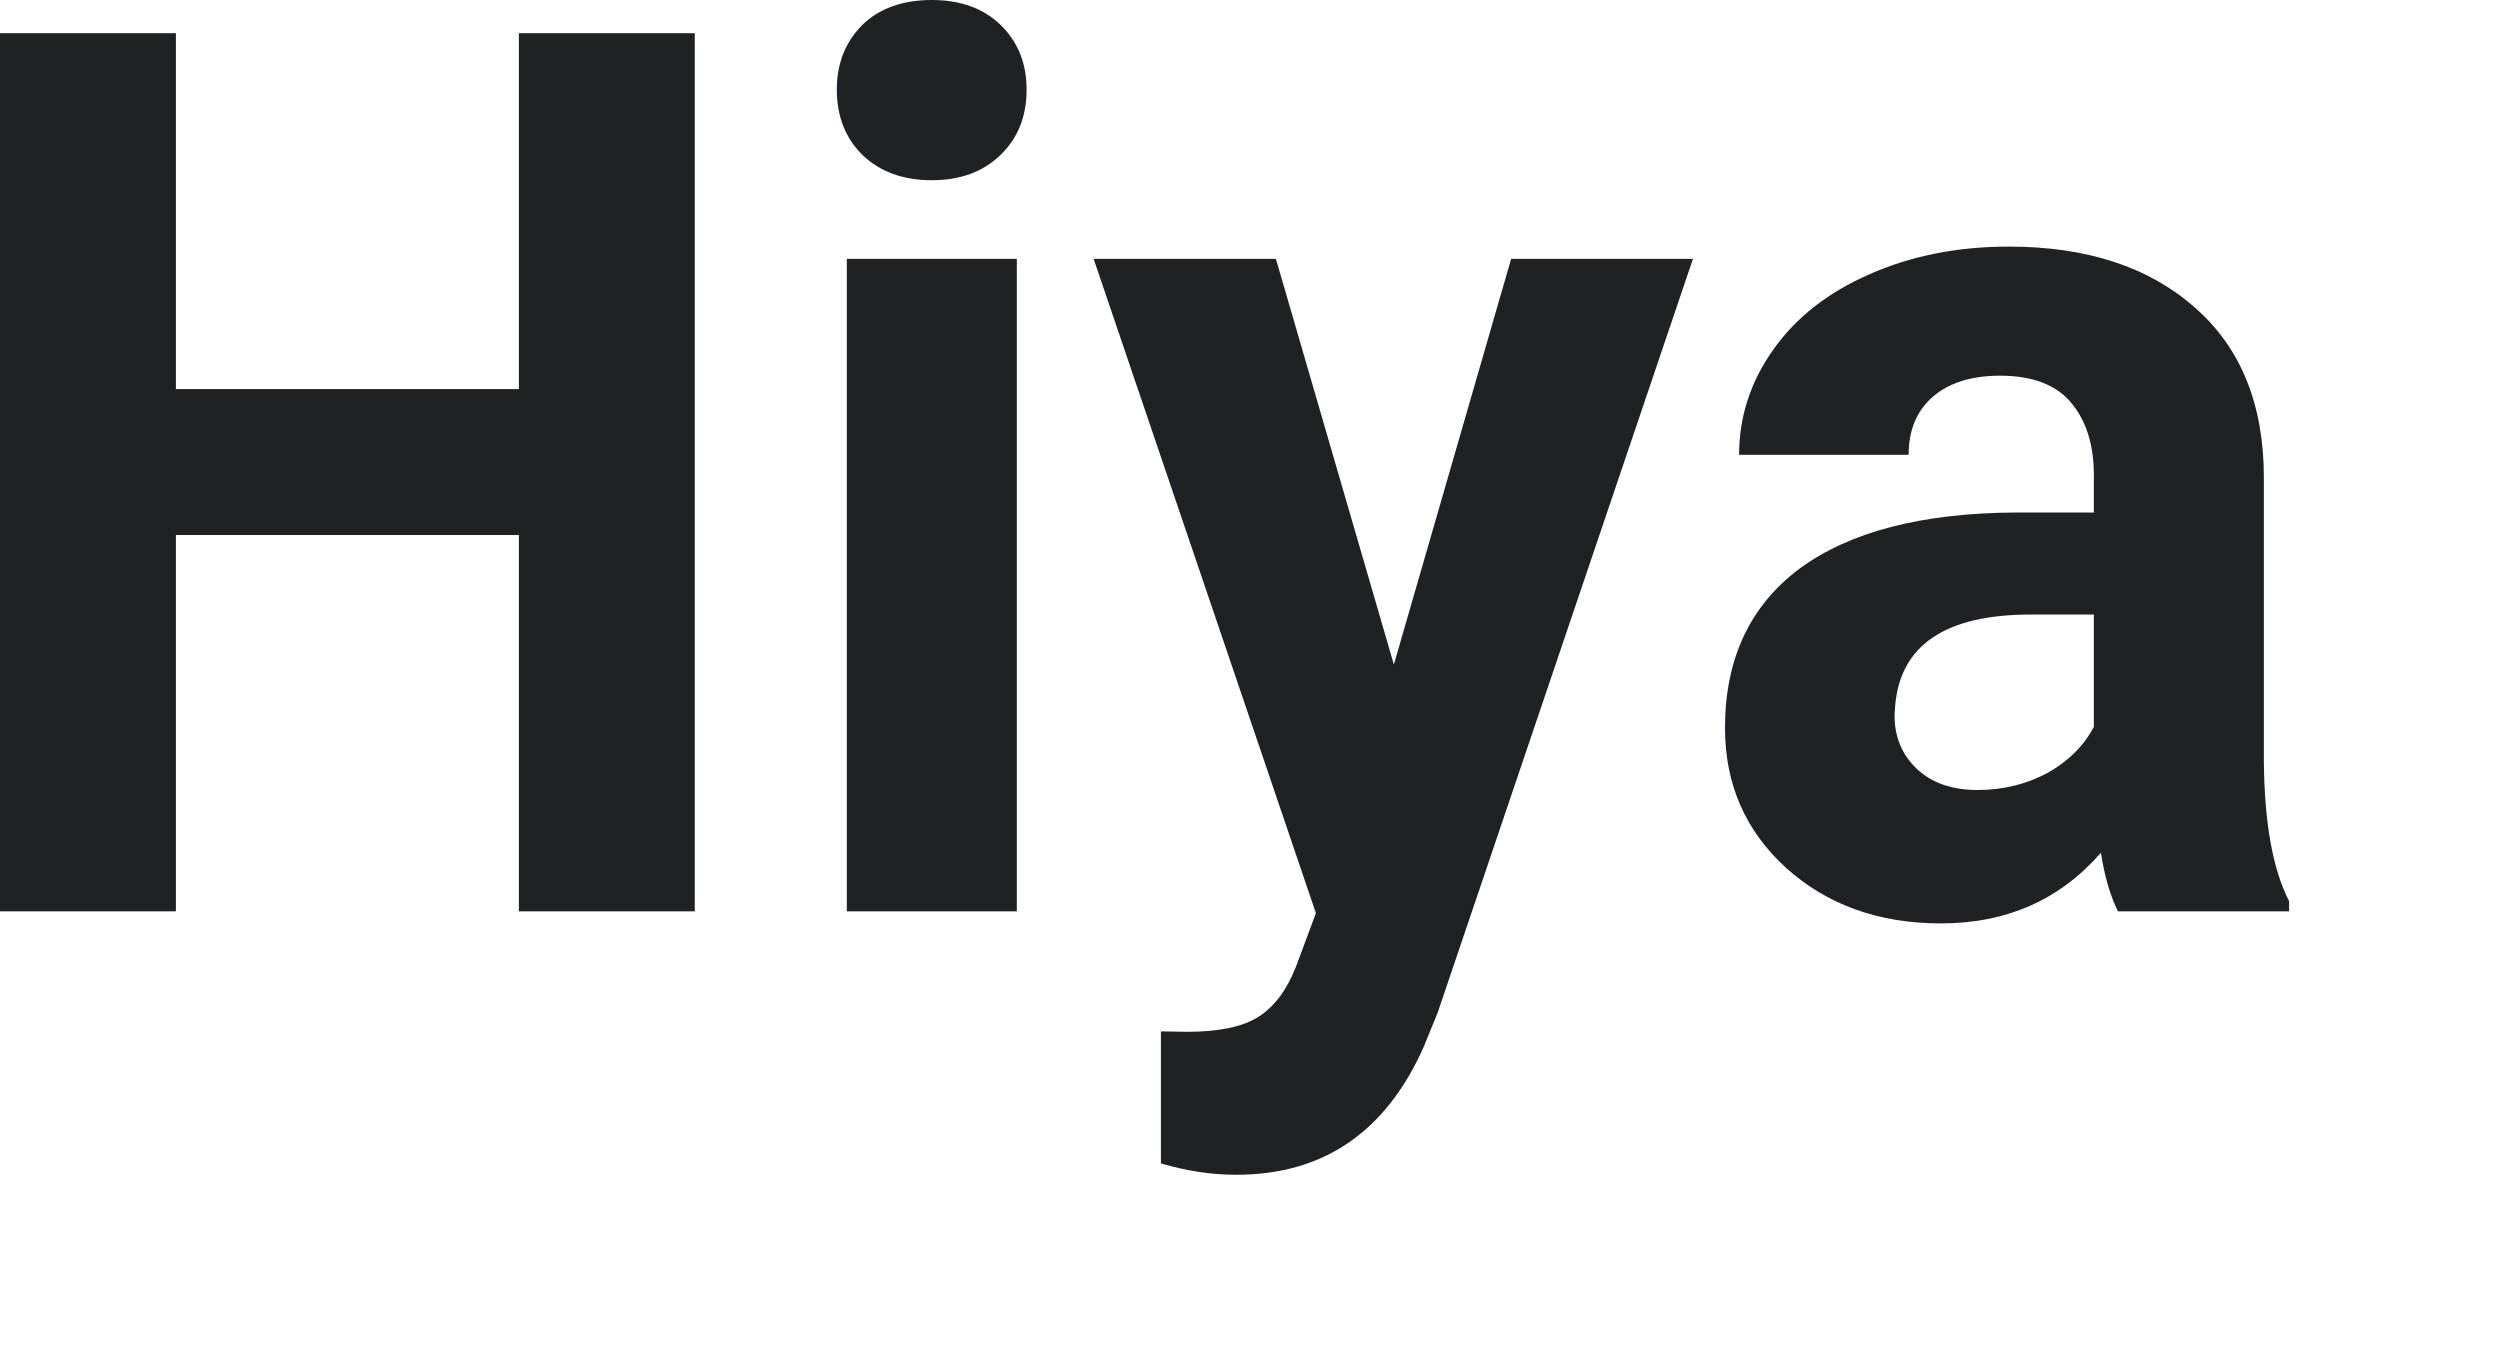
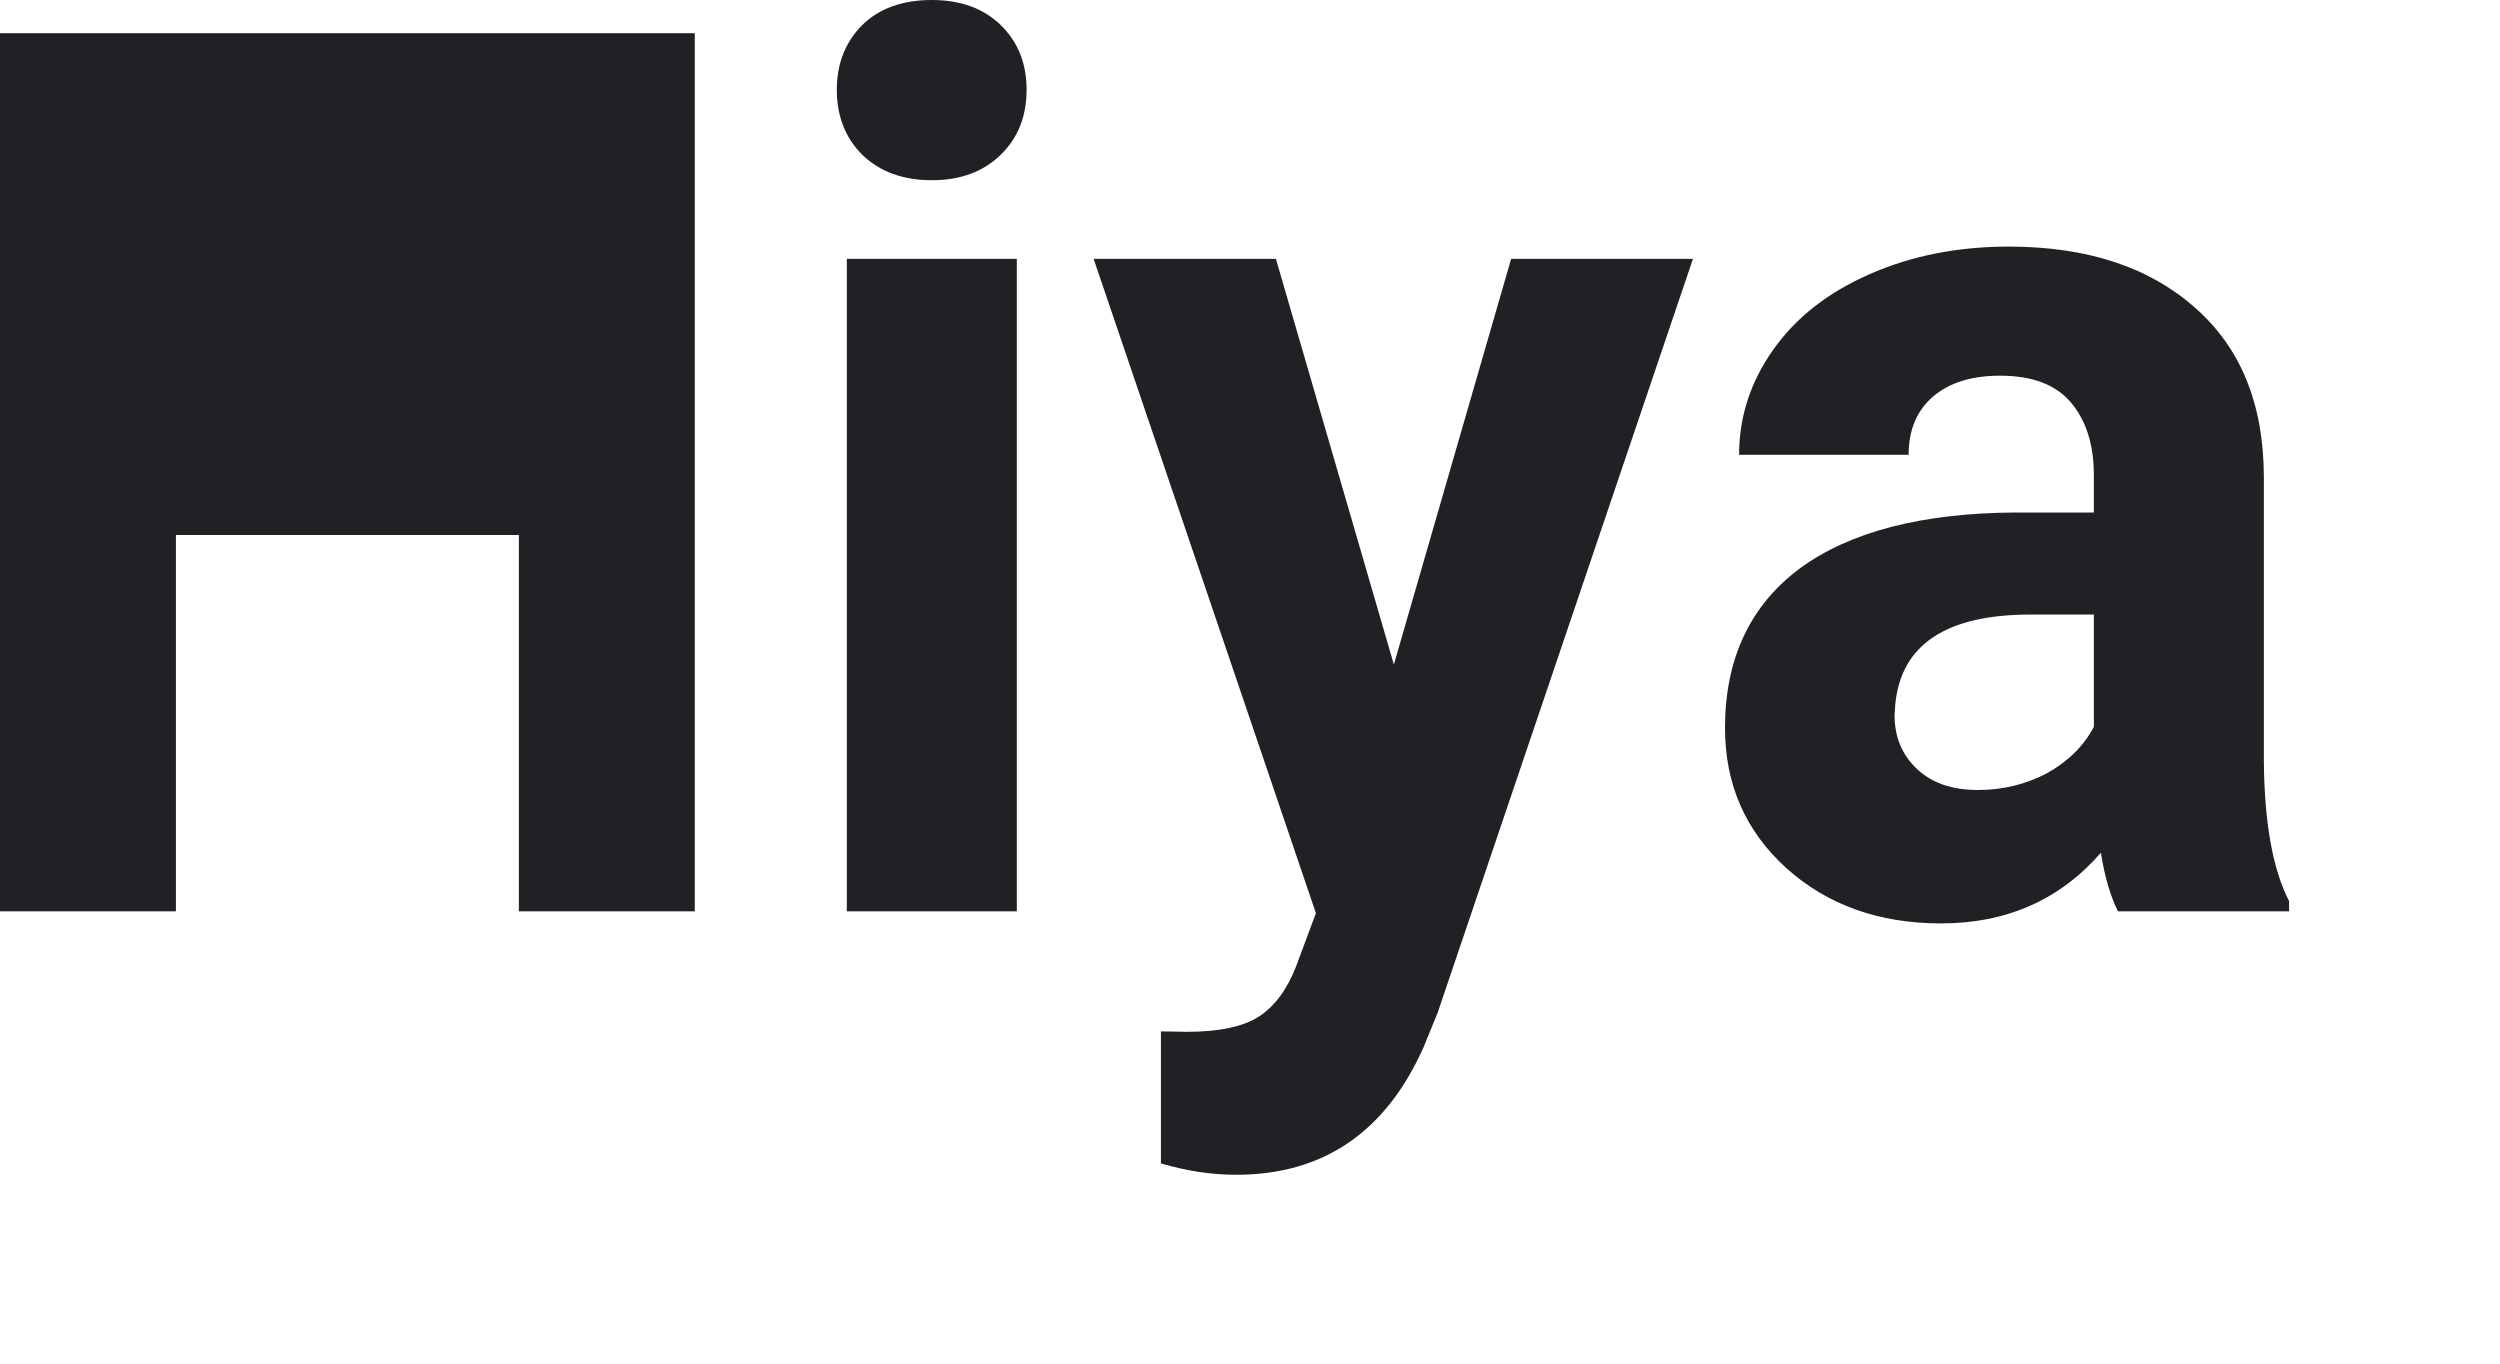
<svg xmlns="http://www.w3.org/2000/svg" fill="none" height="100%" overflow="visible" preserveAspectRatio="none" style="display: block;" viewBox="0 0 11 6" width="100%">
-   <path d="M3.057 4.01H2.283V2.354H0.774V4.01H0V0.146H0.774V1.712H2.283V0.146H3.057V4.01ZM4.474 4.01H3.726V1.139H4.474V4.01ZM3.682 0.395C3.682 0.28 3.719 0.186 3.793 0.111C3.868 0.037 3.971 0 4.1 0C4.227 0 4.328 0.037 4.404 0.111C4.48 0.186 4.517 0.28 4.517 0.395C4.517 0.512 4.479 0.608 4.402 0.682C4.326 0.756 4.225 0.793 4.1 0.793C3.974 0.793 3.872 0.756 3.795 0.682C3.72 0.608 3.682 0.512 3.682 0.395ZM6.133 2.924L6.649 1.139H7.449L6.326 4.455L6.264 4.607C6.097 4.982 5.822 5.169 5.439 5.169C5.33 5.169 5.22 5.152 5.108 5.119V4.538L5.222 4.54C5.363 4.54 5.468 4.518 5.537 4.474C5.607 4.43 5.662 4.356 5.702 4.254L5.79 4.018L4.812 1.139H5.614L6.133 2.924ZM9.319 4.01C9.285 3.941 9.26 3.855 9.244 3.752C9.064 3.959 8.829 4.063 8.54 4.063C8.266 4.063 8.039 3.981 7.859 3.819C7.68 3.656 7.59 3.451 7.59 3.203C7.59 2.899 7.7 2.665 7.918 2.502C8.138 2.34 8.456 2.257 8.87 2.255H9.213V2.091C9.213 1.958 9.18 1.852 9.113 1.772C9.047 1.693 8.943 1.653 8.8 1.653C8.675 1.653 8.576 1.684 8.504 1.746C8.433 1.808 8.398 1.893 8.398 2.001H7.652C7.652 1.835 7.702 1.68 7.802 1.539C7.902 1.397 8.043 1.287 8.225 1.207C8.408 1.126 8.612 1.085 8.839 1.085C9.183 1.085 9.456 1.175 9.657 1.353C9.86 1.53 9.961 1.78 9.961 2.102V3.346C9.963 3.619 10 3.825 10.072 3.965V4.01H9.319ZM8.702 3.476C8.813 3.476 8.914 3.451 9.007 3.402C9.1 3.35 9.168 3.283 9.213 3.198V2.704H8.935C8.562 2.704 8.363 2.837 8.339 3.102L8.336 3.147C8.336 3.243 8.369 3.321 8.434 3.383C8.5 3.445 8.589 3.476 8.702 3.476Z" fill="#202124" id="Vector" />
+   <path d="M3.057 4.01H2.283V2.354H0.774V4.01H0V0.146H0.774H2.283V0.146H3.057V4.01ZM4.474 4.01H3.726V1.139H4.474V4.01ZM3.682 0.395C3.682 0.28 3.719 0.186 3.793 0.111C3.868 0.037 3.971 0 4.1 0C4.227 0 4.328 0.037 4.404 0.111C4.48 0.186 4.517 0.28 4.517 0.395C4.517 0.512 4.479 0.608 4.402 0.682C4.326 0.756 4.225 0.793 4.1 0.793C3.974 0.793 3.872 0.756 3.795 0.682C3.72 0.608 3.682 0.512 3.682 0.395ZM6.133 2.924L6.649 1.139H7.449L6.326 4.455L6.264 4.607C6.097 4.982 5.822 5.169 5.439 5.169C5.33 5.169 5.22 5.152 5.108 5.119V4.538L5.222 4.54C5.363 4.54 5.468 4.518 5.537 4.474C5.607 4.43 5.662 4.356 5.702 4.254L5.79 4.018L4.812 1.139H5.614L6.133 2.924ZM9.319 4.01C9.285 3.941 9.26 3.855 9.244 3.752C9.064 3.959 8.829 4.063 8.54 4.063C8.266 4.063 8.039 3.981 7.859 3.819C7.68 3.656 7.59 3.451 7.59 3.203C7.59 2.899 7.7 2.665 7.918 2.502C8.138 2.34 8.456 2.257 8.87 2.255H9.213V2.091C9.213 1.958 9.18 1.852 9.113 1.772C9.047 1.693 8.943 1.653 8.8 1.653C8.675 1.653 8.576 1.684 8.504 1.746C8.433 1.808 8.398 1.893 8.398 2.001H7.652C7.652 1.835 7.702 1.68 7.802 1.539C7.902 1.397 8.043 1.287 8.225 1.207C8.408 1.126 8.612 1.085 8.839 1.085C9.183 1.085 9.456 1.175 9.657 1.353C9.86 1.53 9.961 1.78 9.961 2.102V3.346C9.963 3.619 10 3.825 10.072 3.965V4.01H9.319ZM8.702 3.476C8.813 3.476 8.914 3.451 9.007 3.402C9.1 3.35 9.168 3.283 9.213 3.198V2.704H8.935C8.562 2.704 8.363 2.837 8.339 3.102L8.336 3.147C8.336 3.243 8.369 3.321 8.434 3.383C8.5 3.445 8.589 3.476 8.702 3.476Z" fill="#202124" id="Vector" />
</svg>